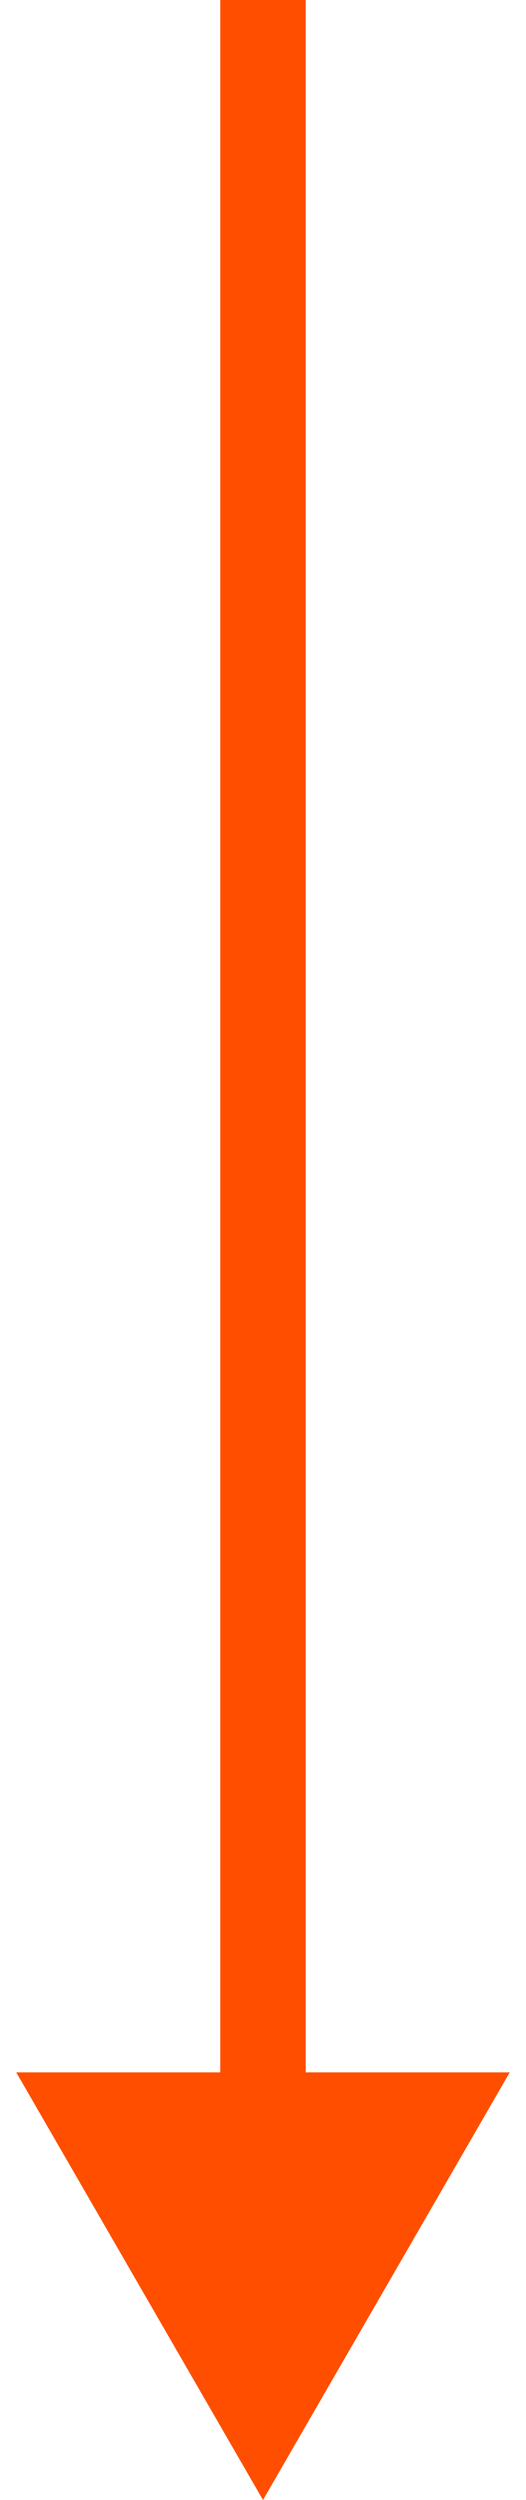
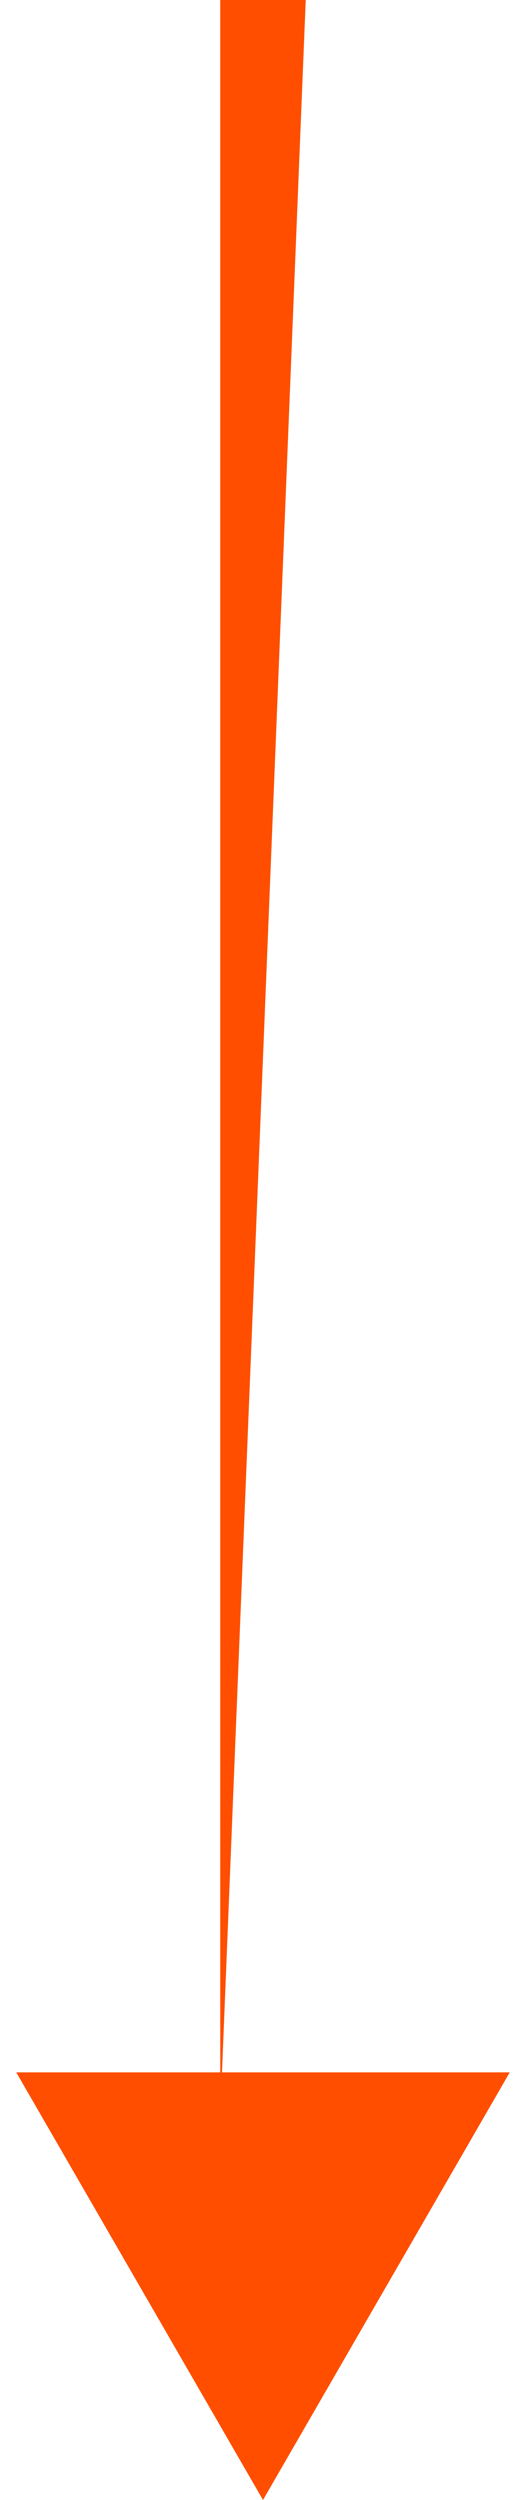
<svg xmlns="http://www.w3.org/2000/svg" width="8" height="38" viewBox="0 0 8 38" fill="none">
-   <path d="M4 38L7.753 31.5L0.247 31.5L4 38ZM3.35 2.84124e-08L3.35 32.15L4.65 32.15L4.65 -2.84124e-08L3.35 2.84124e-08Z" fill="#FF4E00" />
+   <path d="M4 38L7.753 31.5L0.247 31.5L4 38ZM3.35 2.84124e-08L3.35 32.15L4.65 -2.84124e-08L3.35 2.84124e-08Z" fill="#FF4E00" />
</svg>